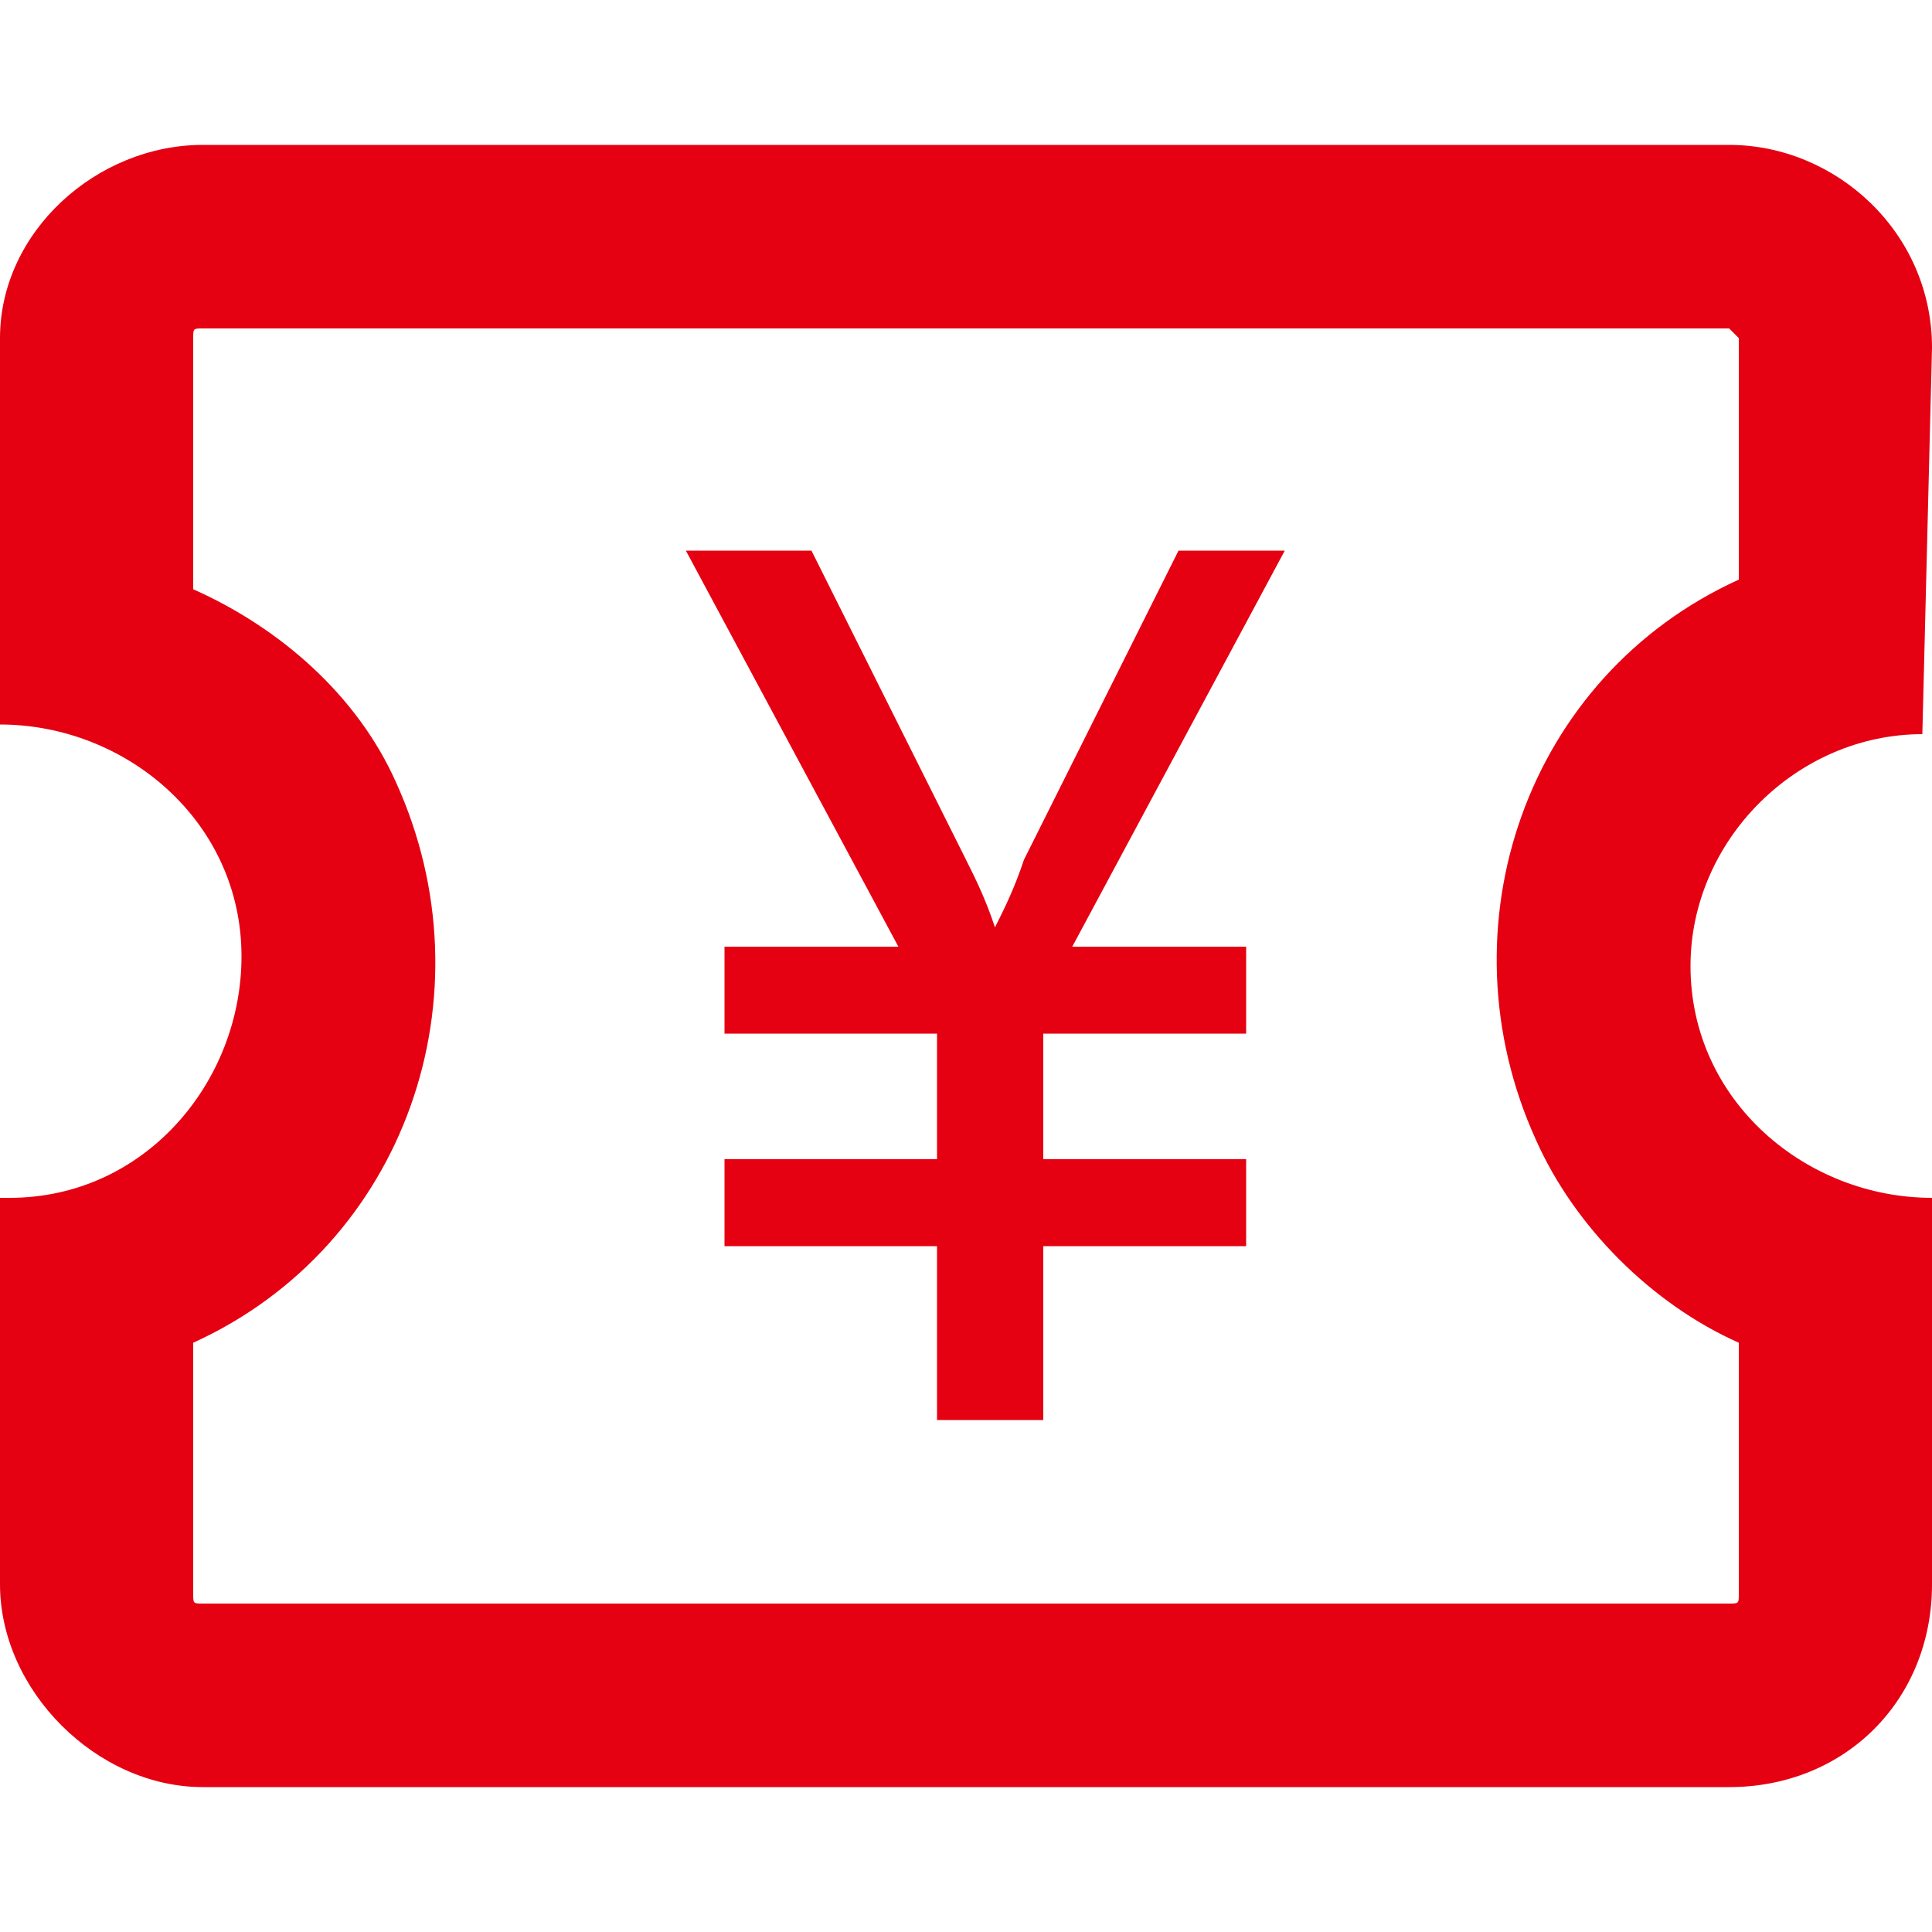
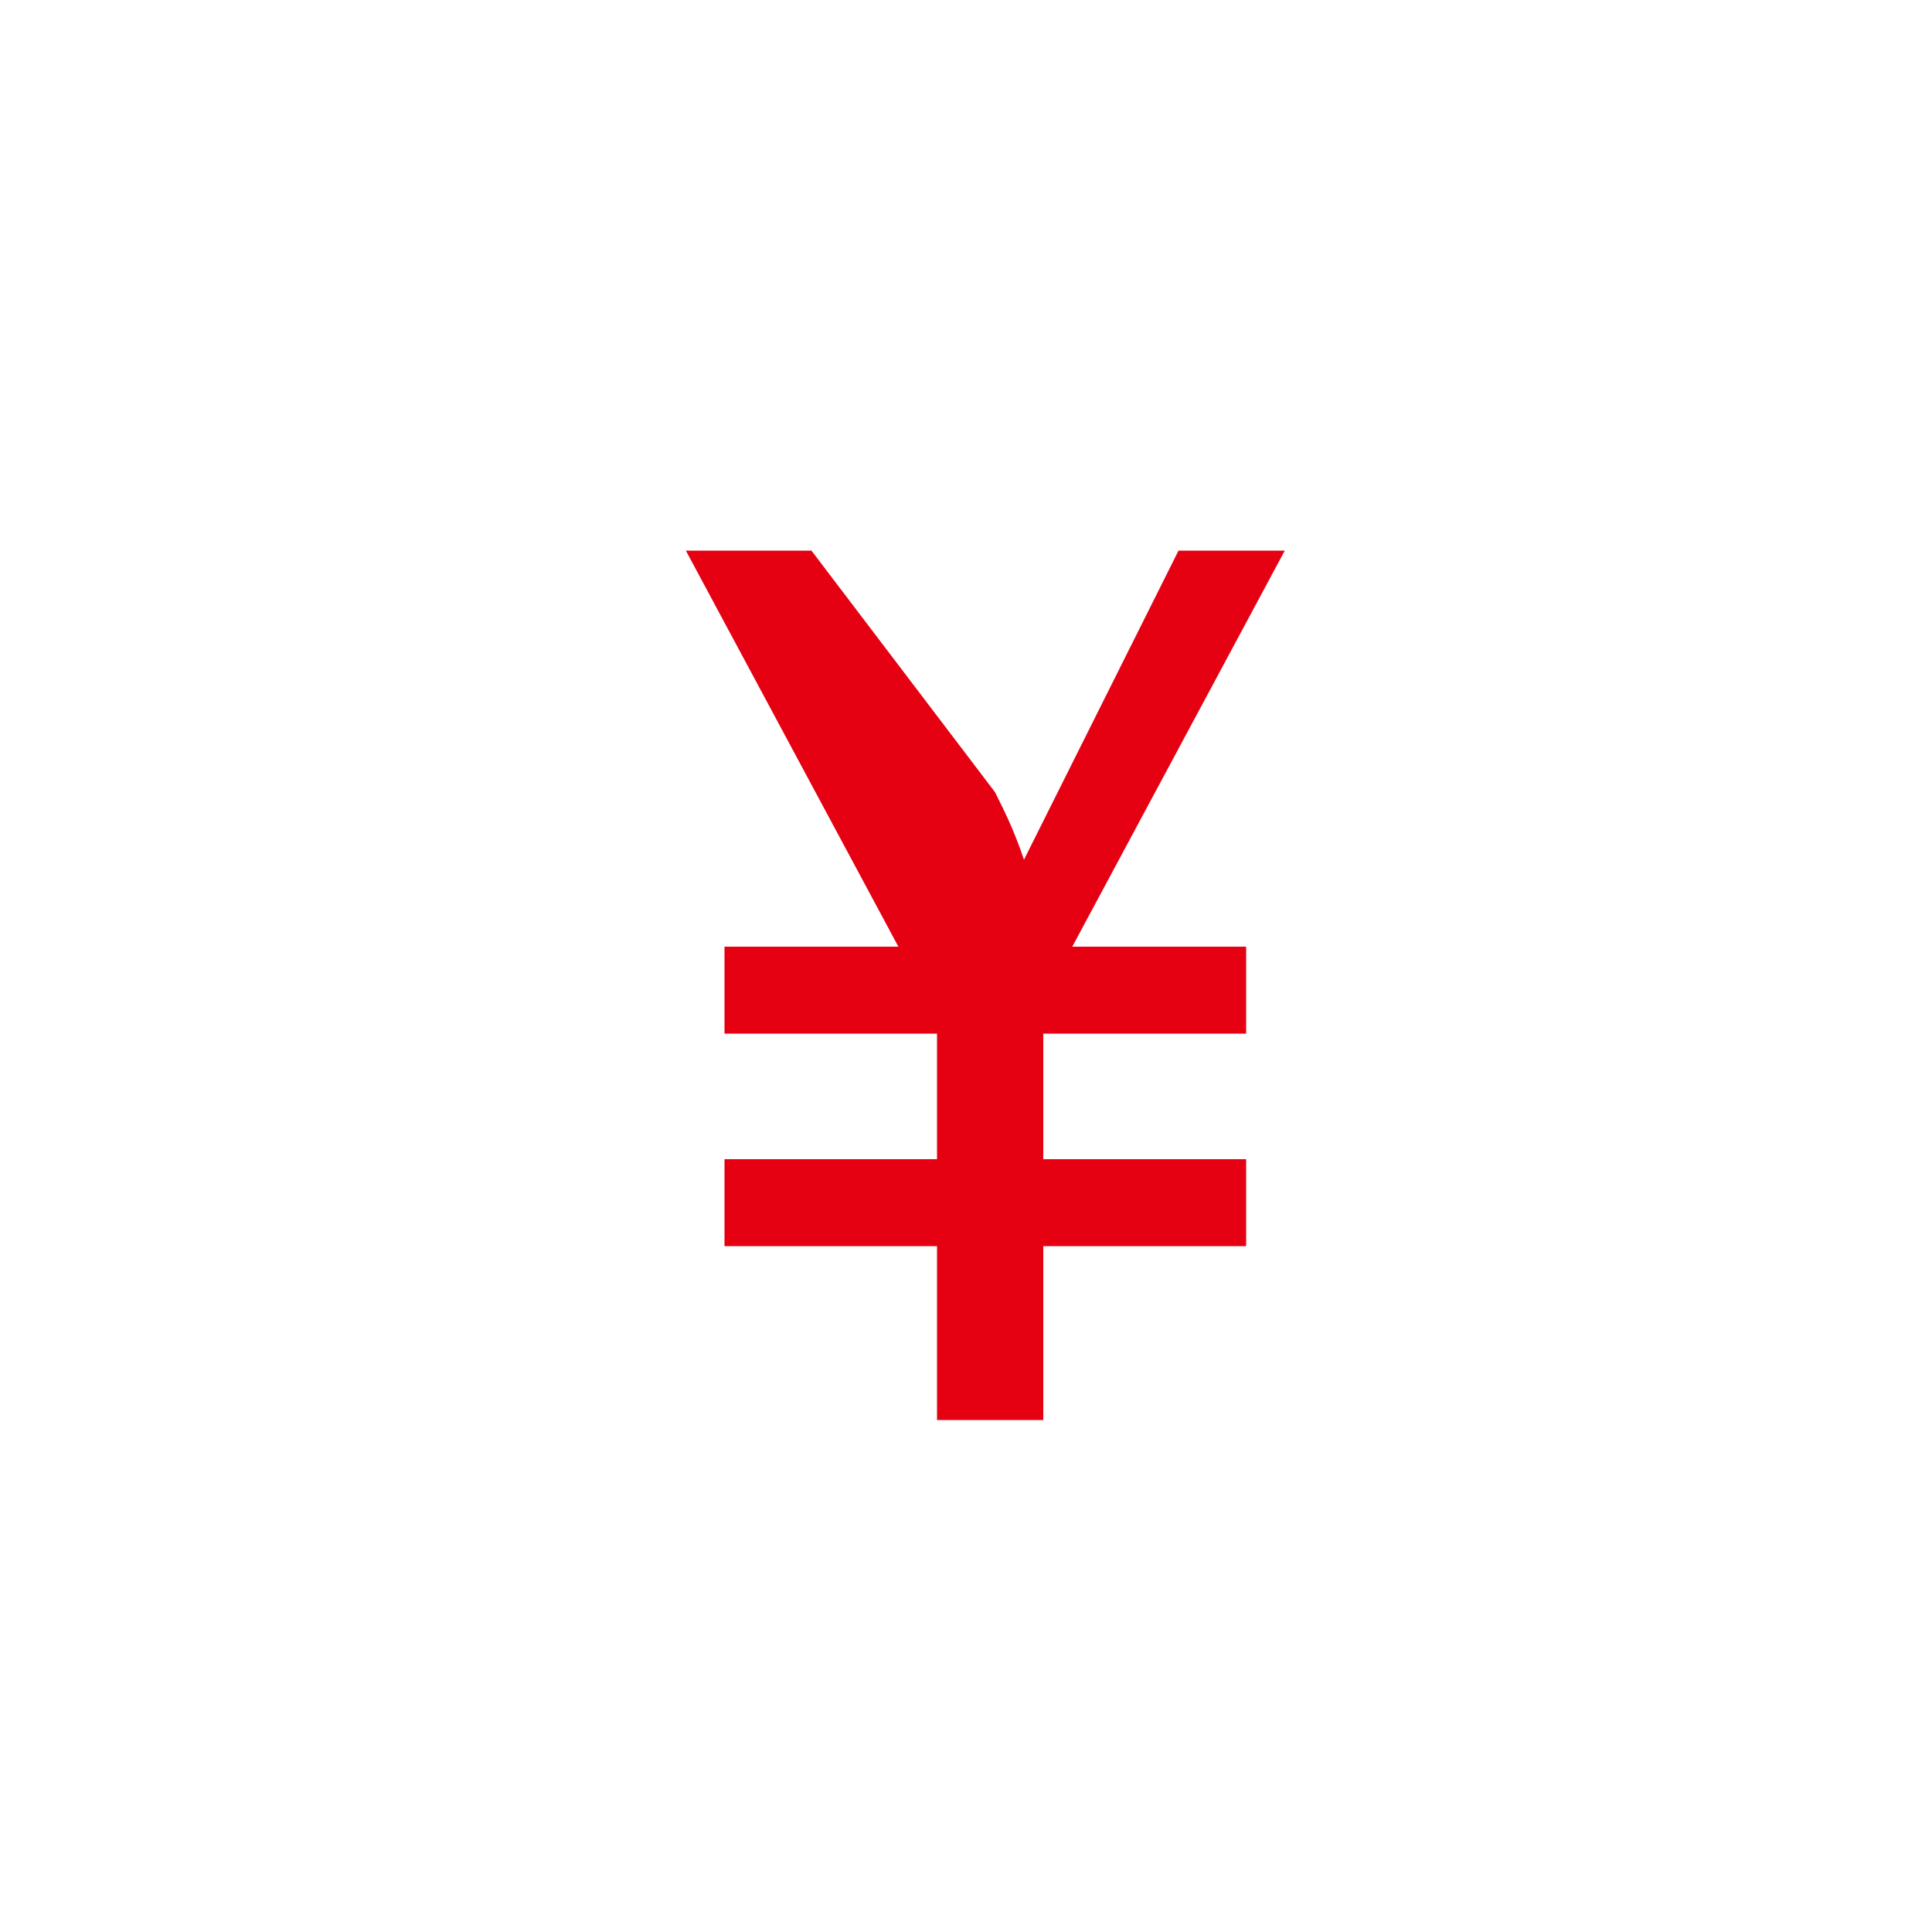
<svg xmlns="http://www.w3.org/2000/svg" version="1.1" id="图层_1" x="0px" y="0px" viewBox="0 0 20 20" style="enable-background:new 0 0 20 20;" xml:space="preserve">
  <style type="text/css">
	.st0{fill:#E50012;}
</style>
  <g>
-     <path class="st0" d="M19.9,7.6C19.9,7.6,20,7.6,19.9,7.6l0.1-4c0-1.2-1-2.1-2.1-2.1c0,0,0,0,0,0H2.1C1,1.5,0,2.4,0,3.5v4   c1.3,0,2.5,1,2.5,2.4c0,1.3-1,2.5-2.4,2.5c0,0-0.1,0-0.1,0v4c0,1.1,1,2.1,2.1,2.1h15.8c1.2,0,2.1-0.9,2.1-2.1c0,0,0,0,0,0v-4   c-1.3,0-2.5-1-2.5-2.4C17.5,8.7,18.6,7.6,19.9,7.6z M18,3.5v2.5c-2.2,1-3.1,3.6-2.1,5.8c0.4,0.9,1.2,1.7,2.1,2.1v2.6   c0,0.1,0,0.1-0.1,0.1c0,0,0,0,0,0H2.1c-0.1,0-0.1,0-0.1-0.1c0,0,0,0,0,0v-2.6c2.2-1,3.1-3.6,2.1-5.8C3.7,7.2,2.9,6.5,2,6.1V3.5   c0-0.1,0-0.1,0.1-0.1h15.8v0C17.9,3.4,18,3.5,18,3.5C18,3.5,18,3.5,18,3.5z" />
-     <path class="st0" d="M12.2,5.7l-1.6,3.2c-0.1,0.3-0.2,0.5-0.3,0.7h0c-0.1-0.3-0.2-0.5-0.3-0.7L8.4,5.7H7.1l2.2,4.1H7.5v0.9h2.2V12   H7.5v0.9h2.2v1.8h1.1v-1.8h2.1V12h-2.1v-1.3h2.1V9.8h-1.8l2.2-4.1H12.2z" />
+     <path class="st0" d="M12.2,5.7l-1.6,3.2h0c-0.1-0.3-0.2-0.5-0.3-0.7L8.4,5.7H7.1l2.2,4.1H7.5v0.9h2.2V12   H7.5v0.9h2.2v1.8h1.1v-1.8h2.1V12h-2.1v-1.3h2.1V9.8h-1.8l2.2-4.1H12.2z" />
  </g>
</svg>